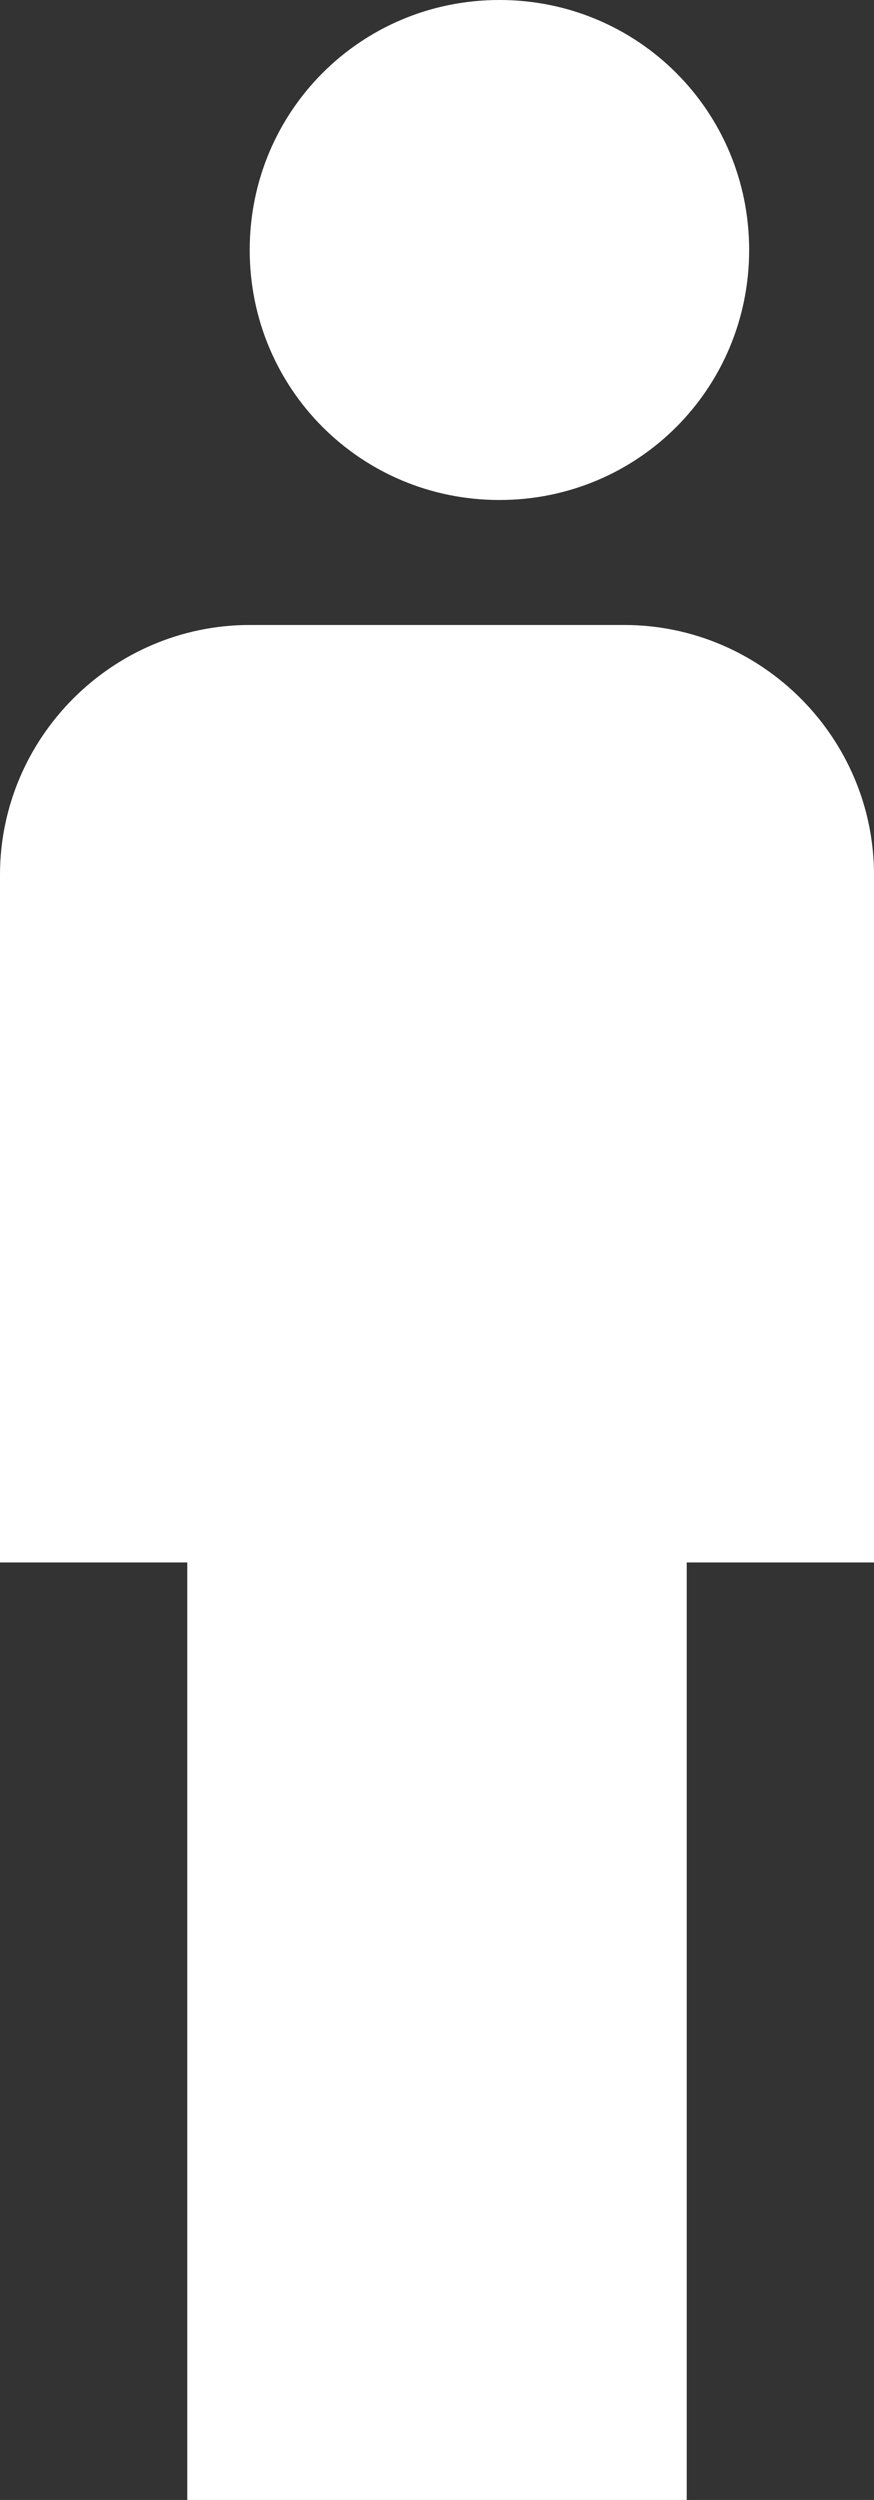
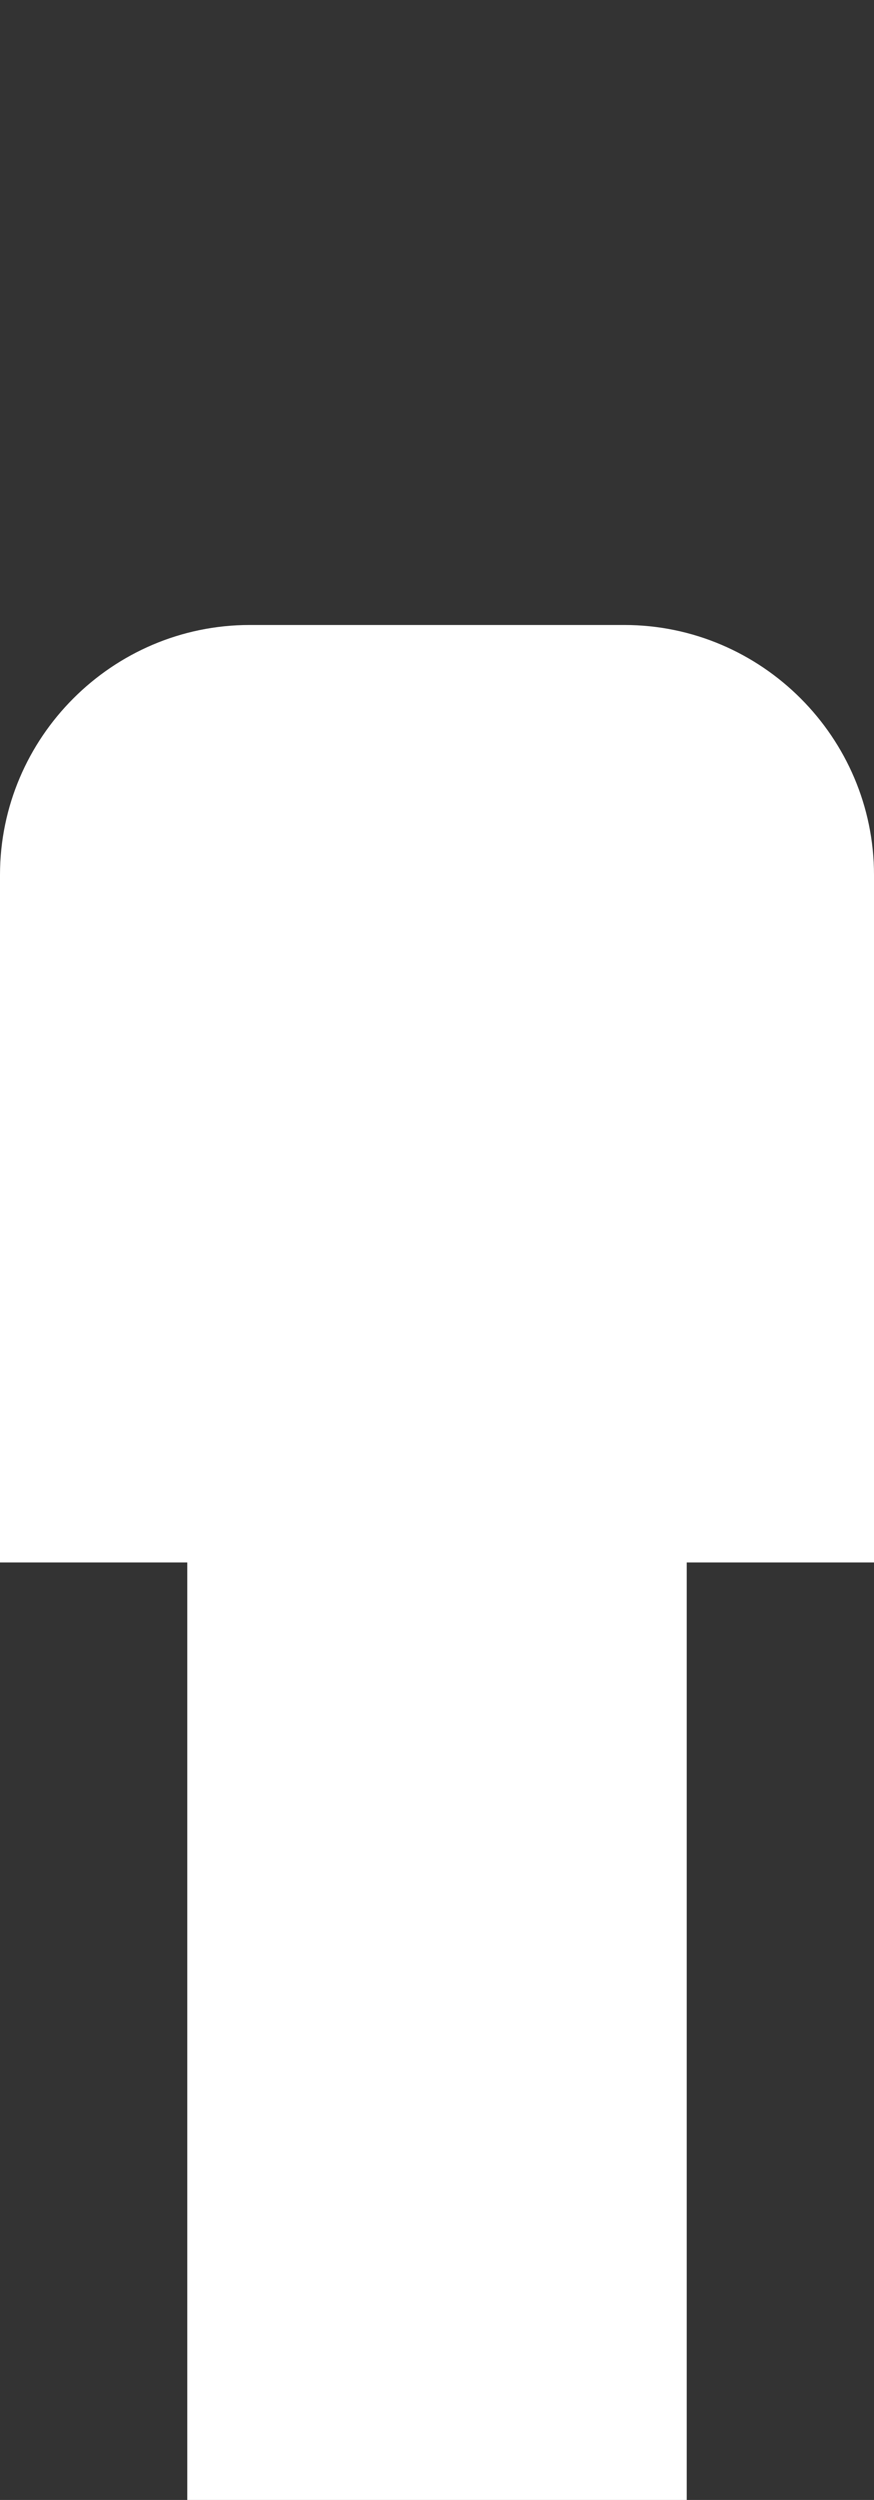
<svg xmlns="http://www.w3.org/2000/svg" width="7px" height="20px" viewBox="0 0 7 20" version="1.1">
  <rect x="0" y="0" width="7" height="20" fill="#333333" stroke="none" />
  <title>2254D9B4-7D19-4D94-A9E4-9CC08388F358</title>
  <g id="Product-List" stroke="none" stroke-width="1" fill="none" fill-rule="evenodd">
    <g id="Product-List-Brand-Watch" transform="translate(-131, -774)" fill="#FFFFFF">
      <g id="mens-icon" transform="translate(131, 774)">
        <path d="M1.5,20 L1.5,12.5 L0,12.5 L0,7 C0,5.9 0.9,5 2,5 L5,5 C6.1,5 7,5.9 7,7 L7,12.5 L5.5,12.5 L5.5,20 L1.5,20 Z" id="Path" />
-         <path d="M4,4 C5.11,4 6,3.11 6,2 C6,0.89 5.11,0 4,0 C2.89,0 2,0.89 2,2 C2,3.11 2.89,4 4,4 Z" id="Path" />
      </g>
    </g>
  </g>
</svg>